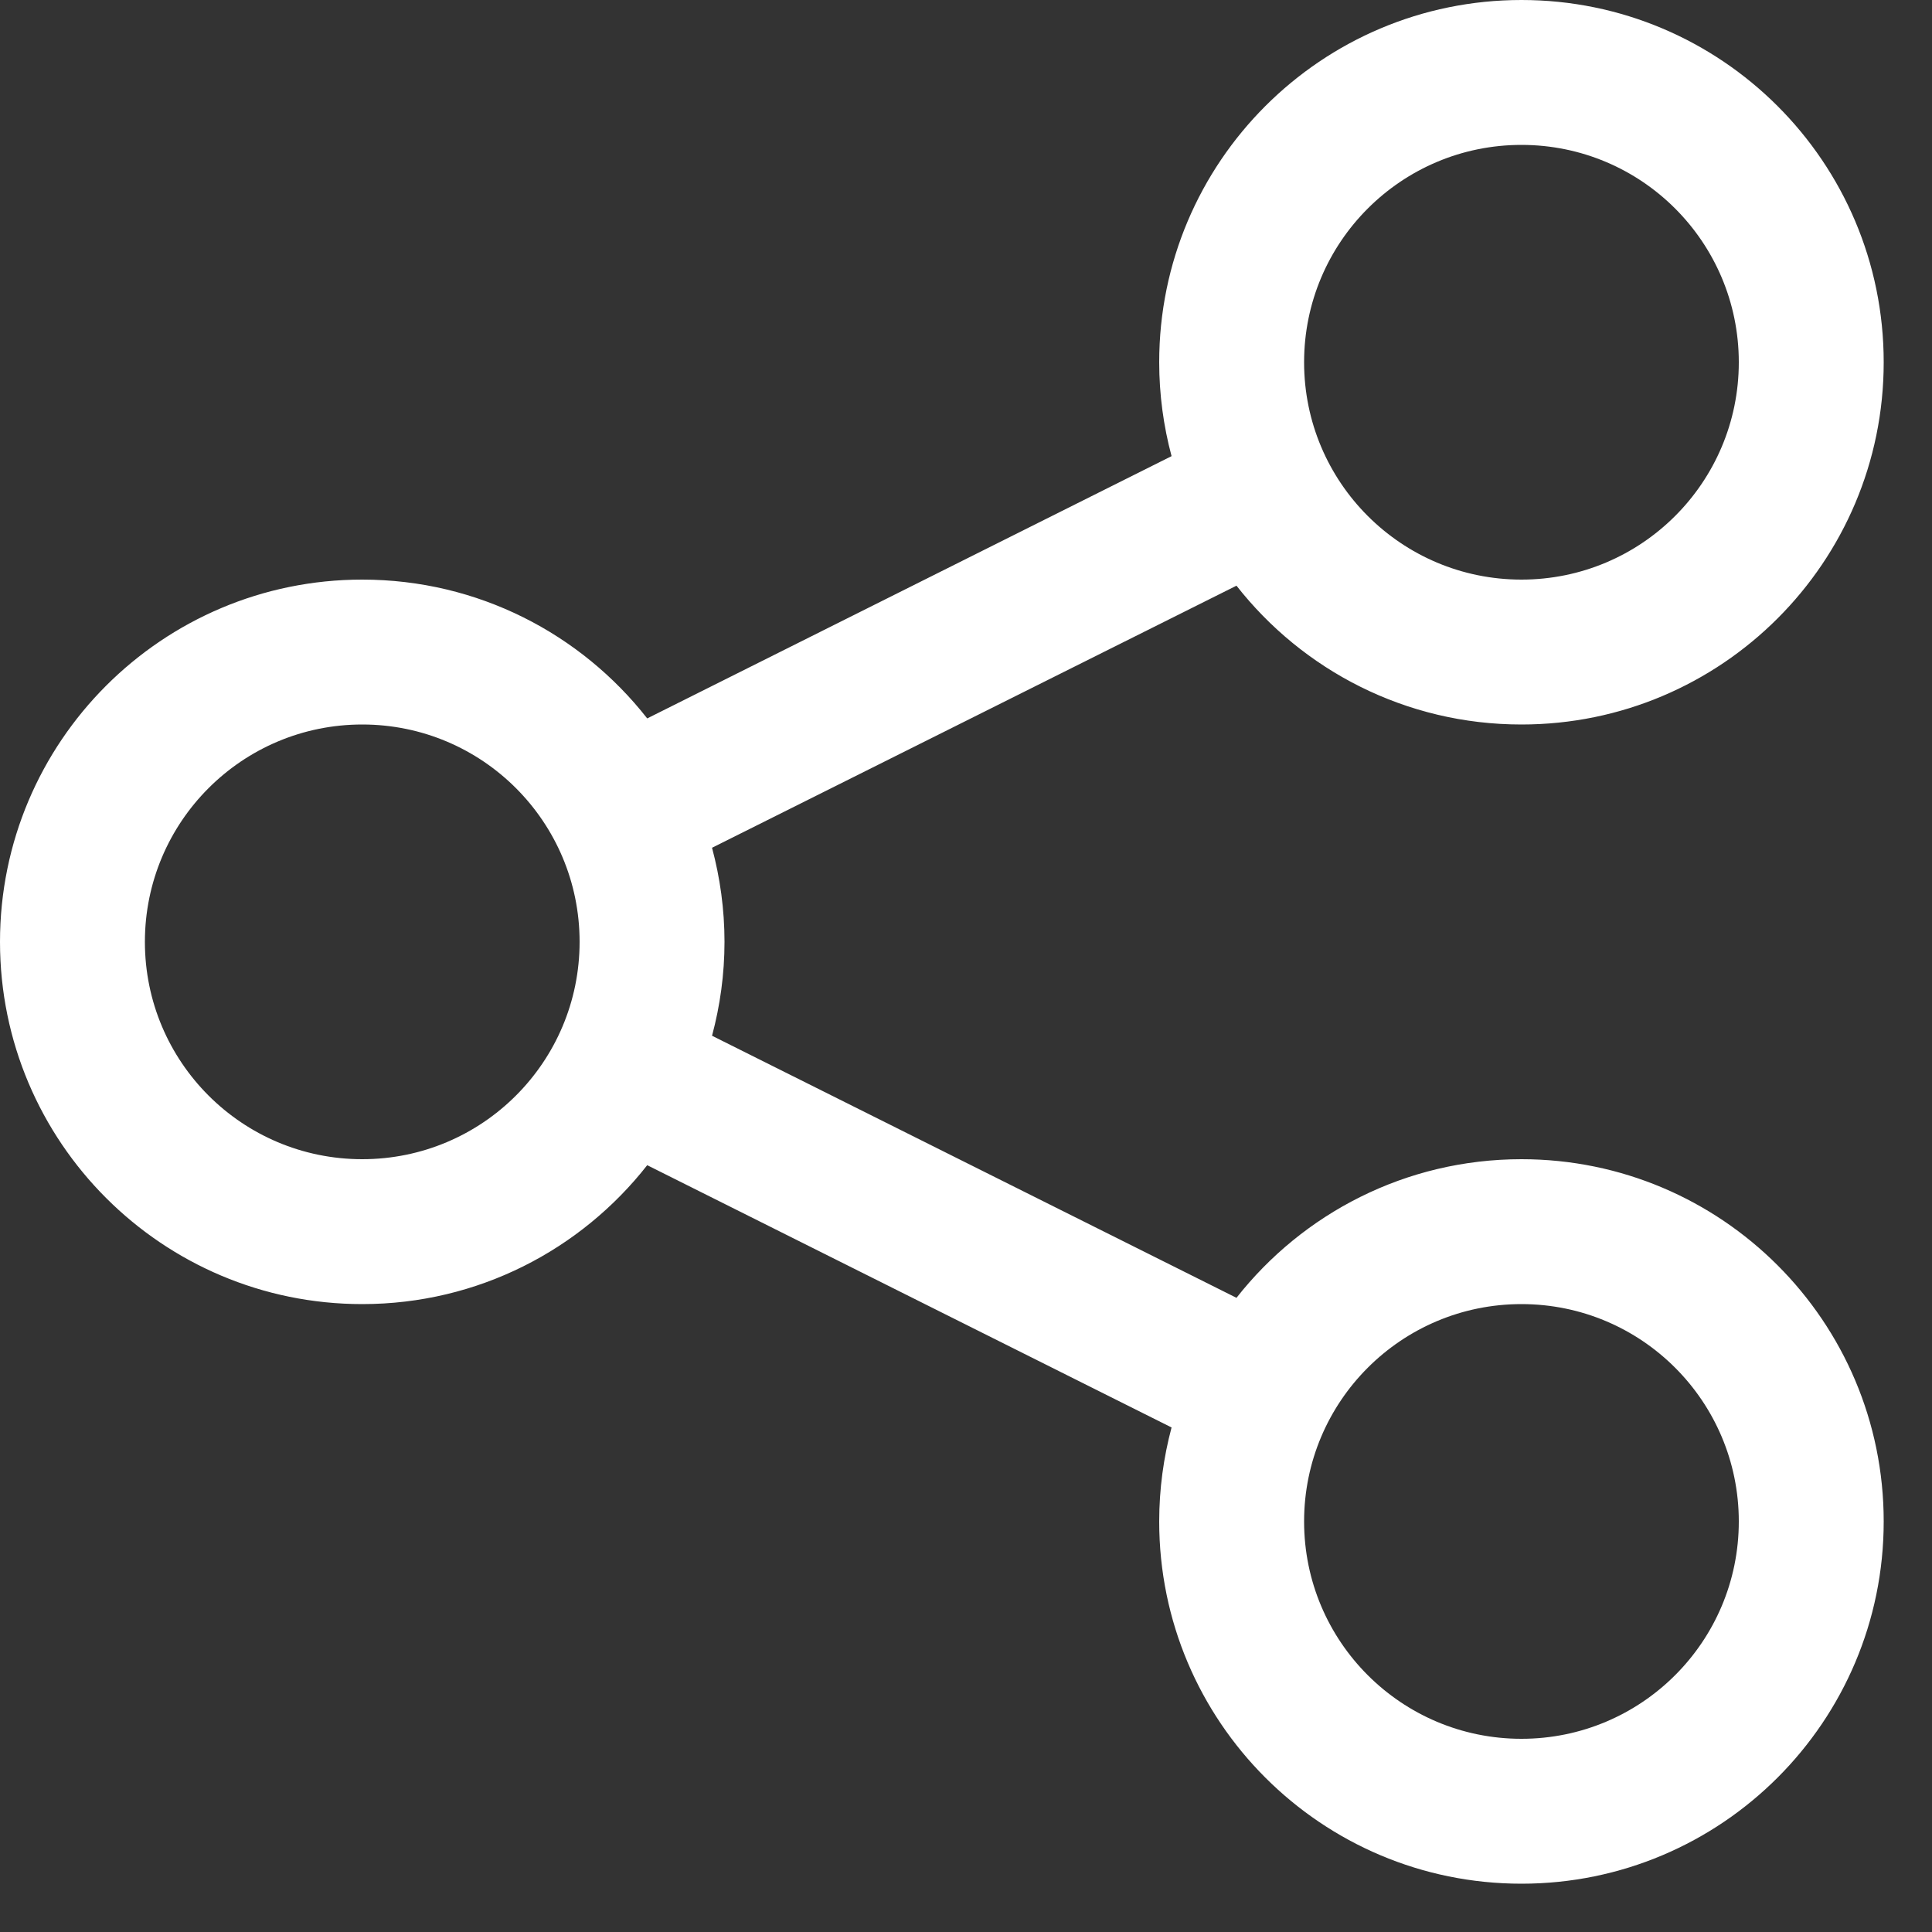
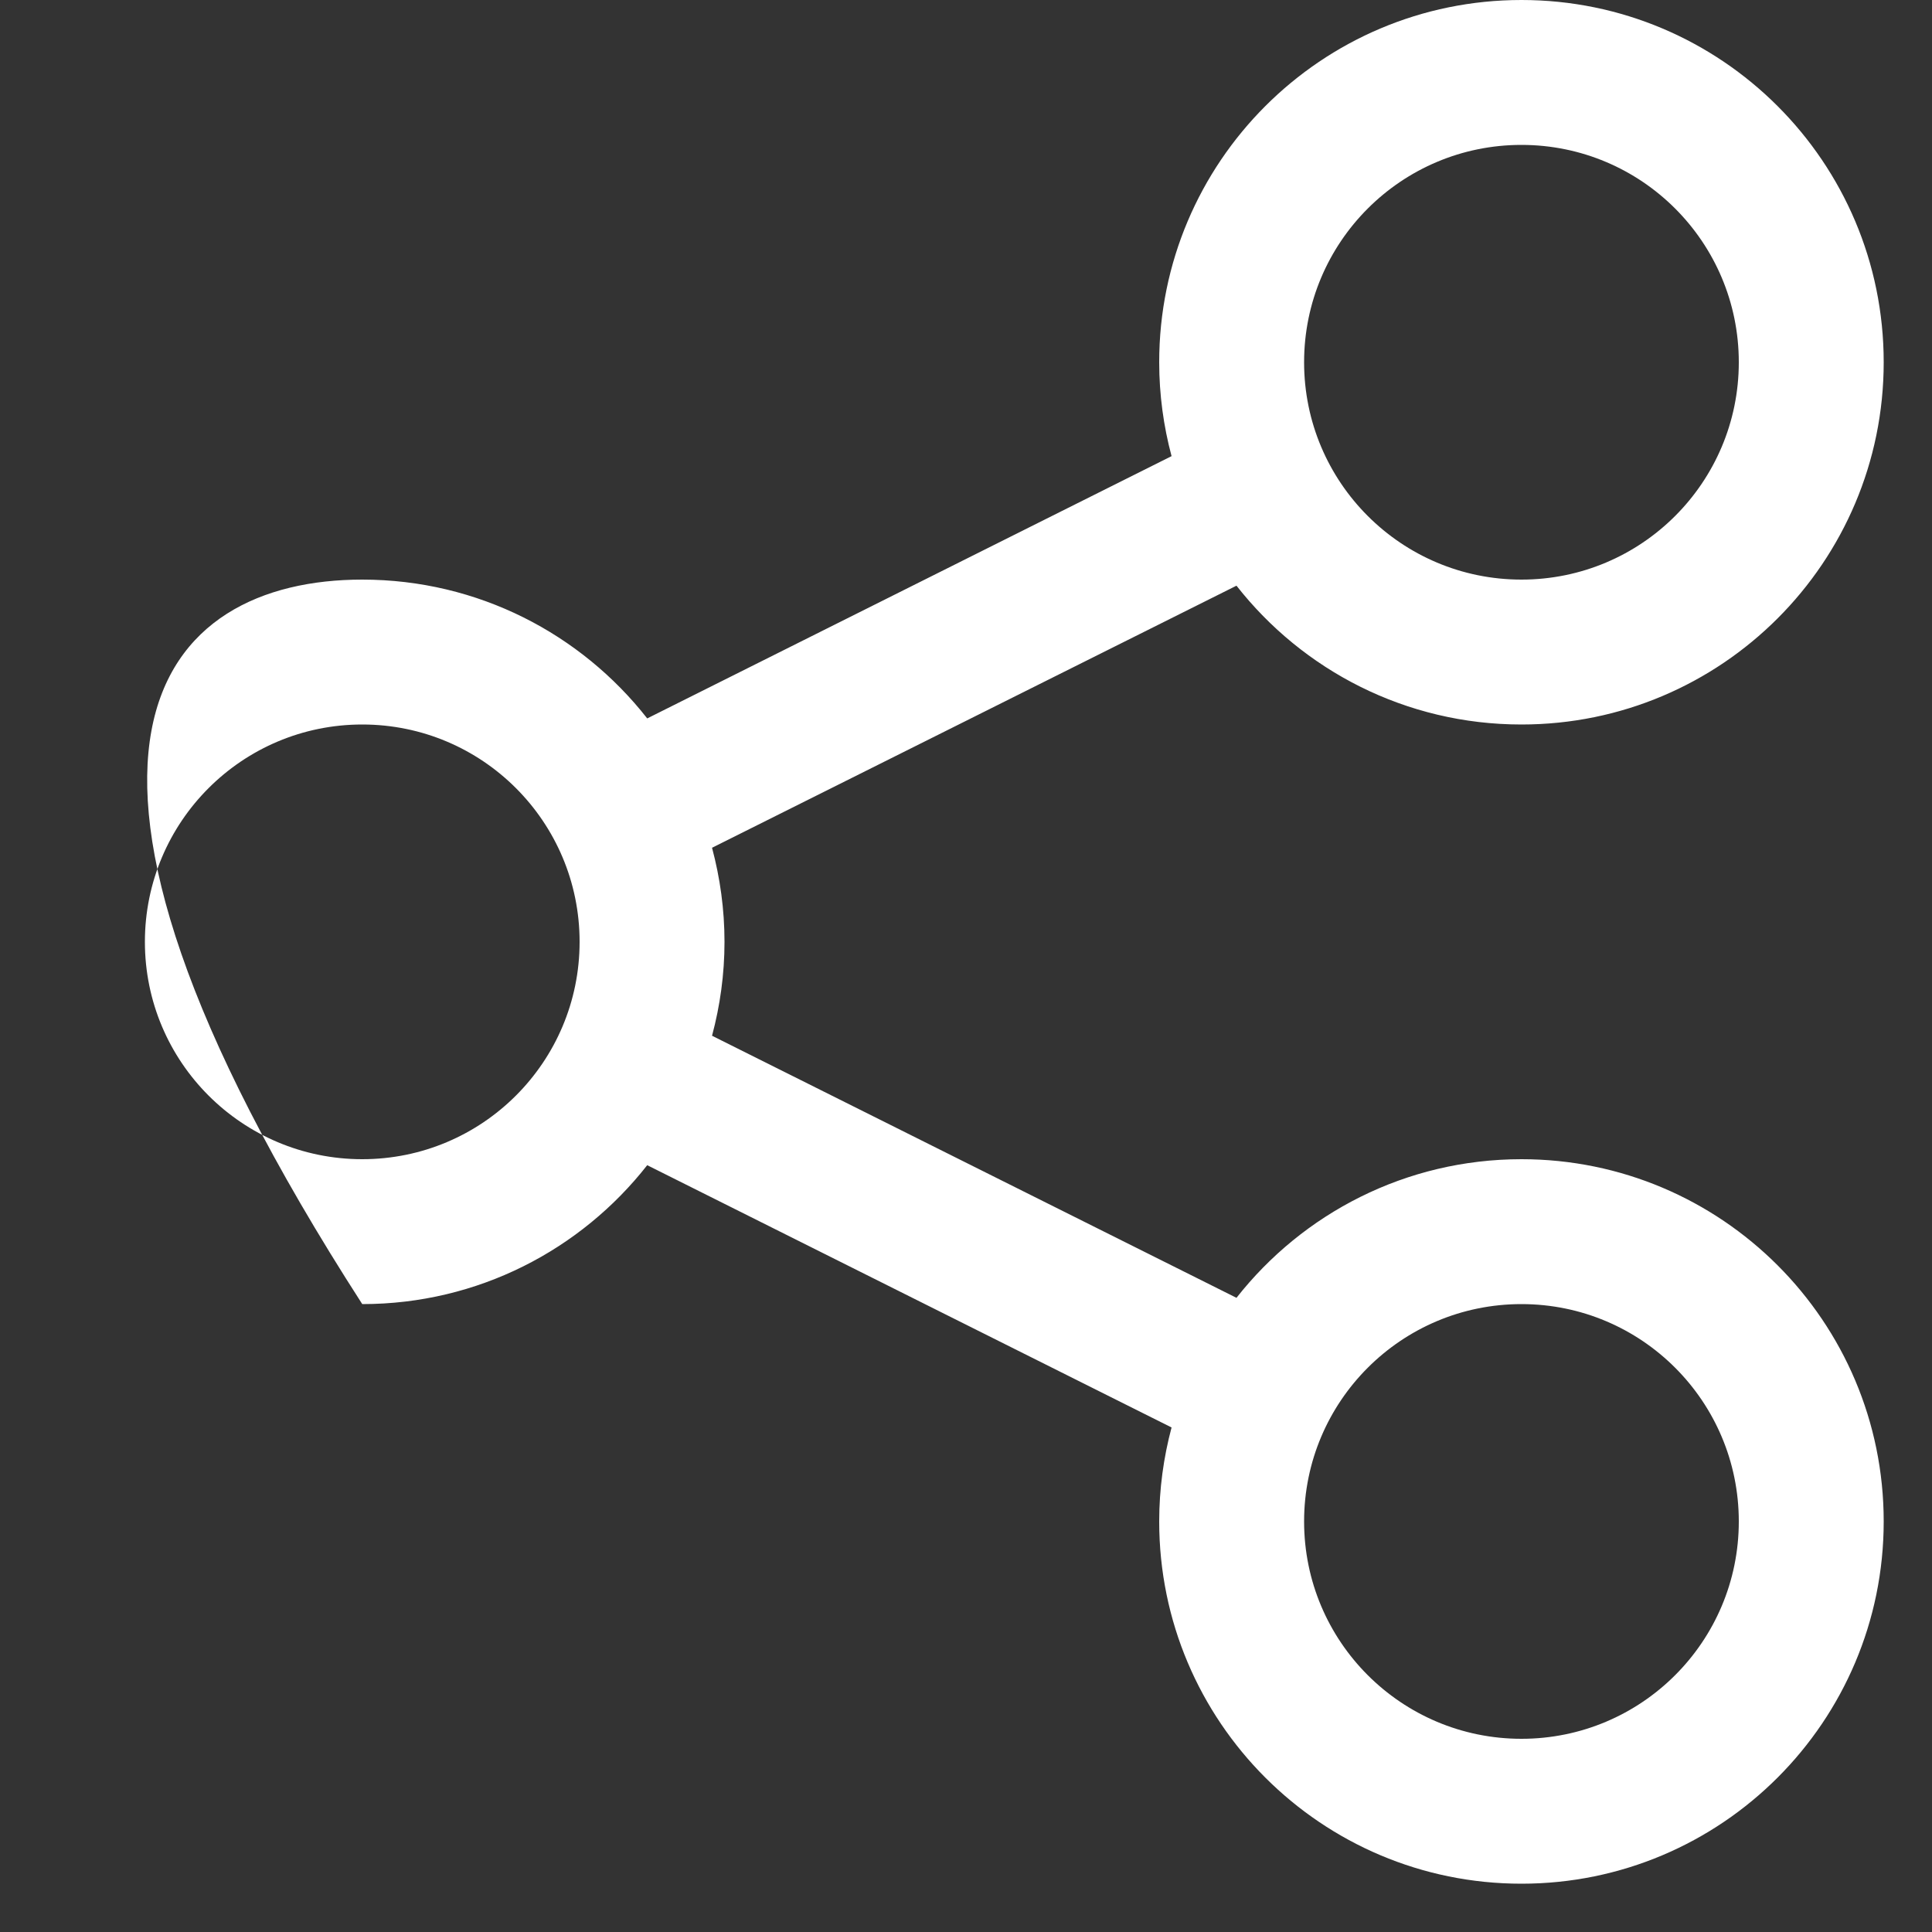
<svg xmlns="http://www.w3.org/2000/svg" fill="none" height="100%" overflow="visible" preserveAspectRatio="none" style="display: block;" viewBox="0 0 20 20" width="100%">
  <rect x="0" y="0" width="20" height="20" fill="#333333" stroke="none" />
-   <path d="M15.75 0C17.821 6.8929e-08 19.5 1.679 19.5 3.75C19.5 5.821 17.821 7.5 15.75 7.5C14.552 7.5 13.486 6.938 12.8 6.063L7.371 8.776C7.454 9.087 7.5 9.413 7.5 9.75C7.5 10.086 7.454 10.412 7.371 10.722L12.8 13.435C13.486 12.562 14.552 12 15.75 12C17.821 12 19.5 13.679 19.5 15.75C19.5 17.821 17.821 19.5 15.75 19.5C13.679 19.5 12 17.821 12 15.75C12 15.414 12.045 15.088 12.128 14.777L6.7 12.062C6.014 12.937 4.948 13.5 3.75 13.5C1.679 13.5 9.05292e-08 11.821 0 9.75C4.42593e-07 7.679 1.679 6 3.75 6C4.948 6 6.014 6.562 6.7 7.437L12.128 4.722C12.045 4.412 12 4.086 12 3.75C12 1.679 13.679 9.05292e-08 15.75 0ZM15.75 13.5C14.507 13.5 13.5 14.507 13.5 15.75C13.5 16.993 14.507 18 15.75 18C16.993 18 18 16.993 18 15.75C18 14.507 16.993 13.5 15.75 13.5ZM3.75 7.5C2.507 7.5 1.5 8.507 1.5 9.75C1.5 10.993 2.507 12 3.75 12C4.993 12 6 10.993 6 9.75C6 8.507 4.993 7.5 3.75 7.5ZM15.75 1.5C14.507 1.5 13.5 2.507 13.5 3.75C13.5 4.993 14.507 6 15.75 6C16.993 6 18 4.993 18 3.75C18 2.507 16.993 1.5 15.75 1.5Z" fill="white" id="Union" />
+   <path d="M15.75 0C17.821 6.8929e-08 19.5 1.679 19.5 3.75C19.5 5.821 17.821 7.5 15.75 7.5C14.552 7.5 13.486 6.938 12.8 6.063L7.371 8.776C7.454 9.087 7.5 9.413 7.5 9.75C7.5 10.086 7.454 10.412 7.371 10.722L12.8 13.435C13.486 12.562 14.552 12 15.75 12C17.821 12 19.5 13.679 19.5 15.75C19.5 17.821 17.821 19.5 15.75 19.5C13.679 19.5 12 17.821 12 15.75C12 15.414 12.045 15.088 12.128 14.777L6.7 12.062C6.014 12.937 4.948 13.5 3.75 13.5C4.42593e-07 7.679 1.679 6 3.75 6C4.948 6 6.014 6.562 6.7 7.437L12.128 4.722C12.045 4.412 12 4.086 12 3.75C12 1.679 13.679 9.05292e-08 15.75 0ZM15.75 13.5C14.507 13.5 13.5 14.507 13.5 15.75C13.5 16.993 14.507 18 15.75 18C16.993 18 18 16.993 18 15.75C18 14.507 16.993 13.5 15.75 13.5ZM3.75 7.5C2.507 7.5 1.5 8.507 1.5 9.75C1.5 10.993 2.507 12 3.75 12C4.993 12 6 10.993 6 9.75C6 8.507 4.993 7.5 3.75 7.5ZM15.75 1.5C14.507 1.5 13.5 2.507 13.5 3.75C13.5 4.993 14.507 6 15.75 6C16.993 6 18 4.993 18 3.75C18 2.507 16.993 1.5 15.75 1.5Z" fill="white" id="Union" />
</svg>